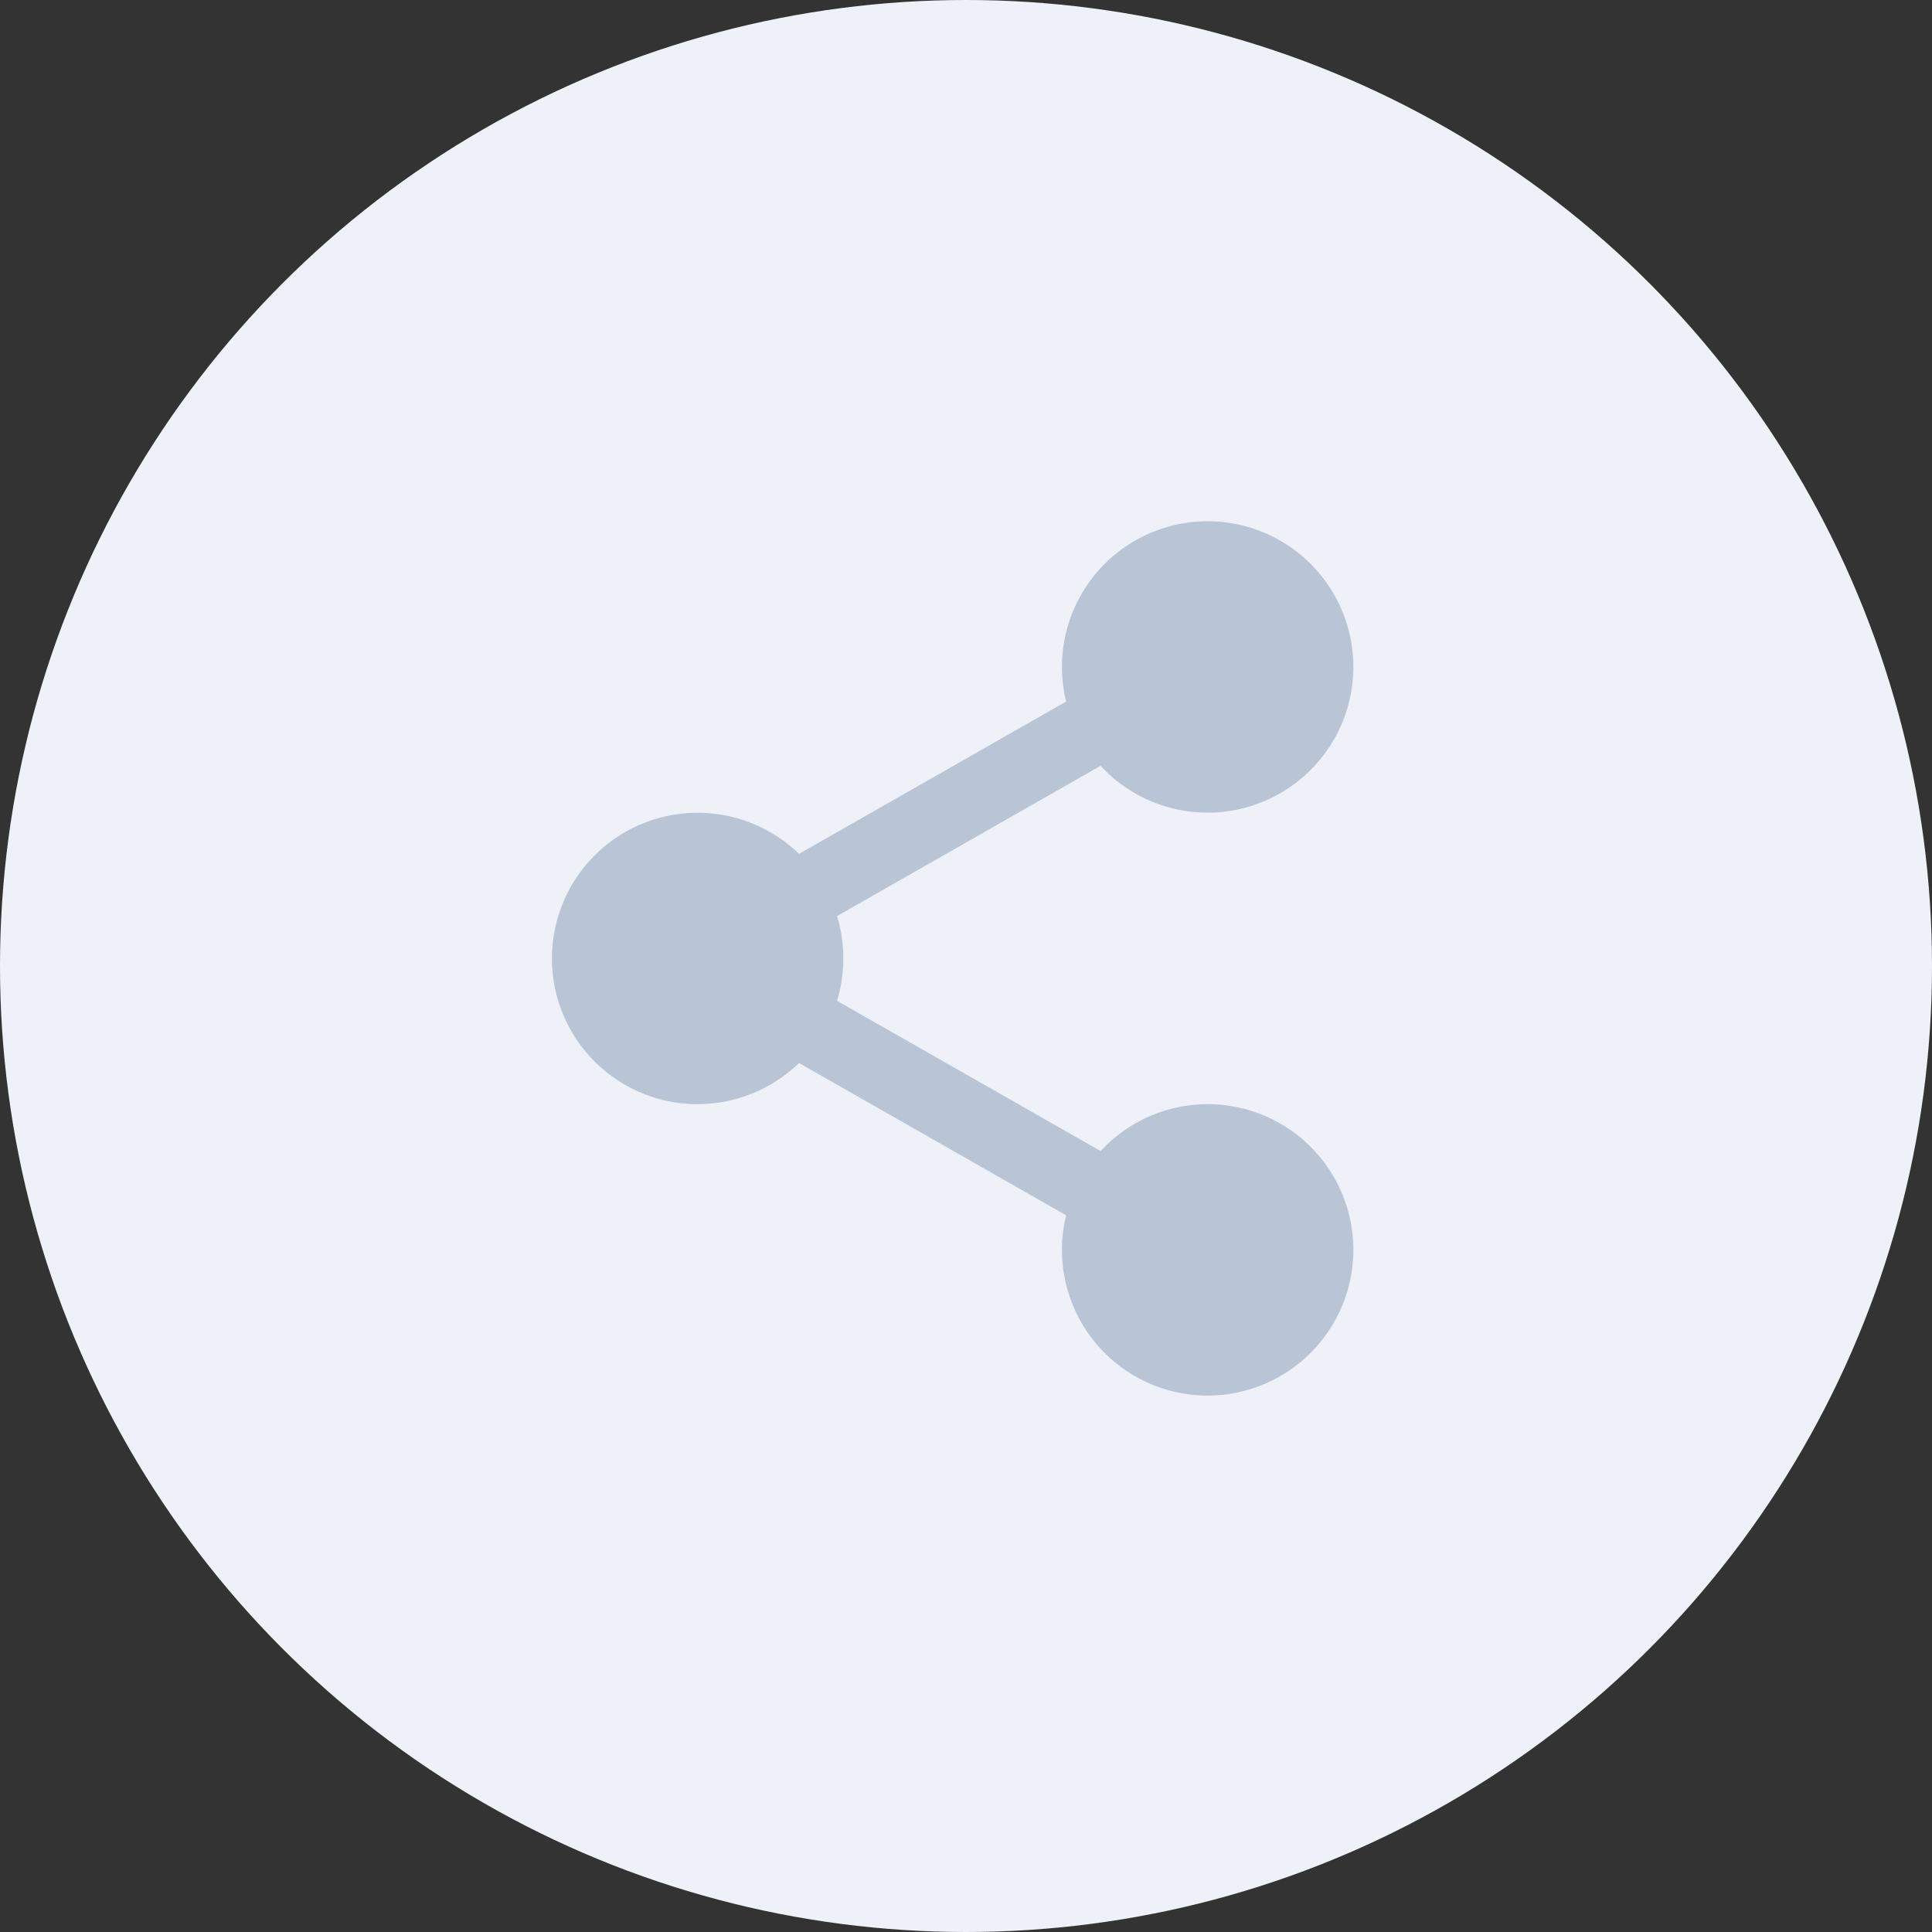
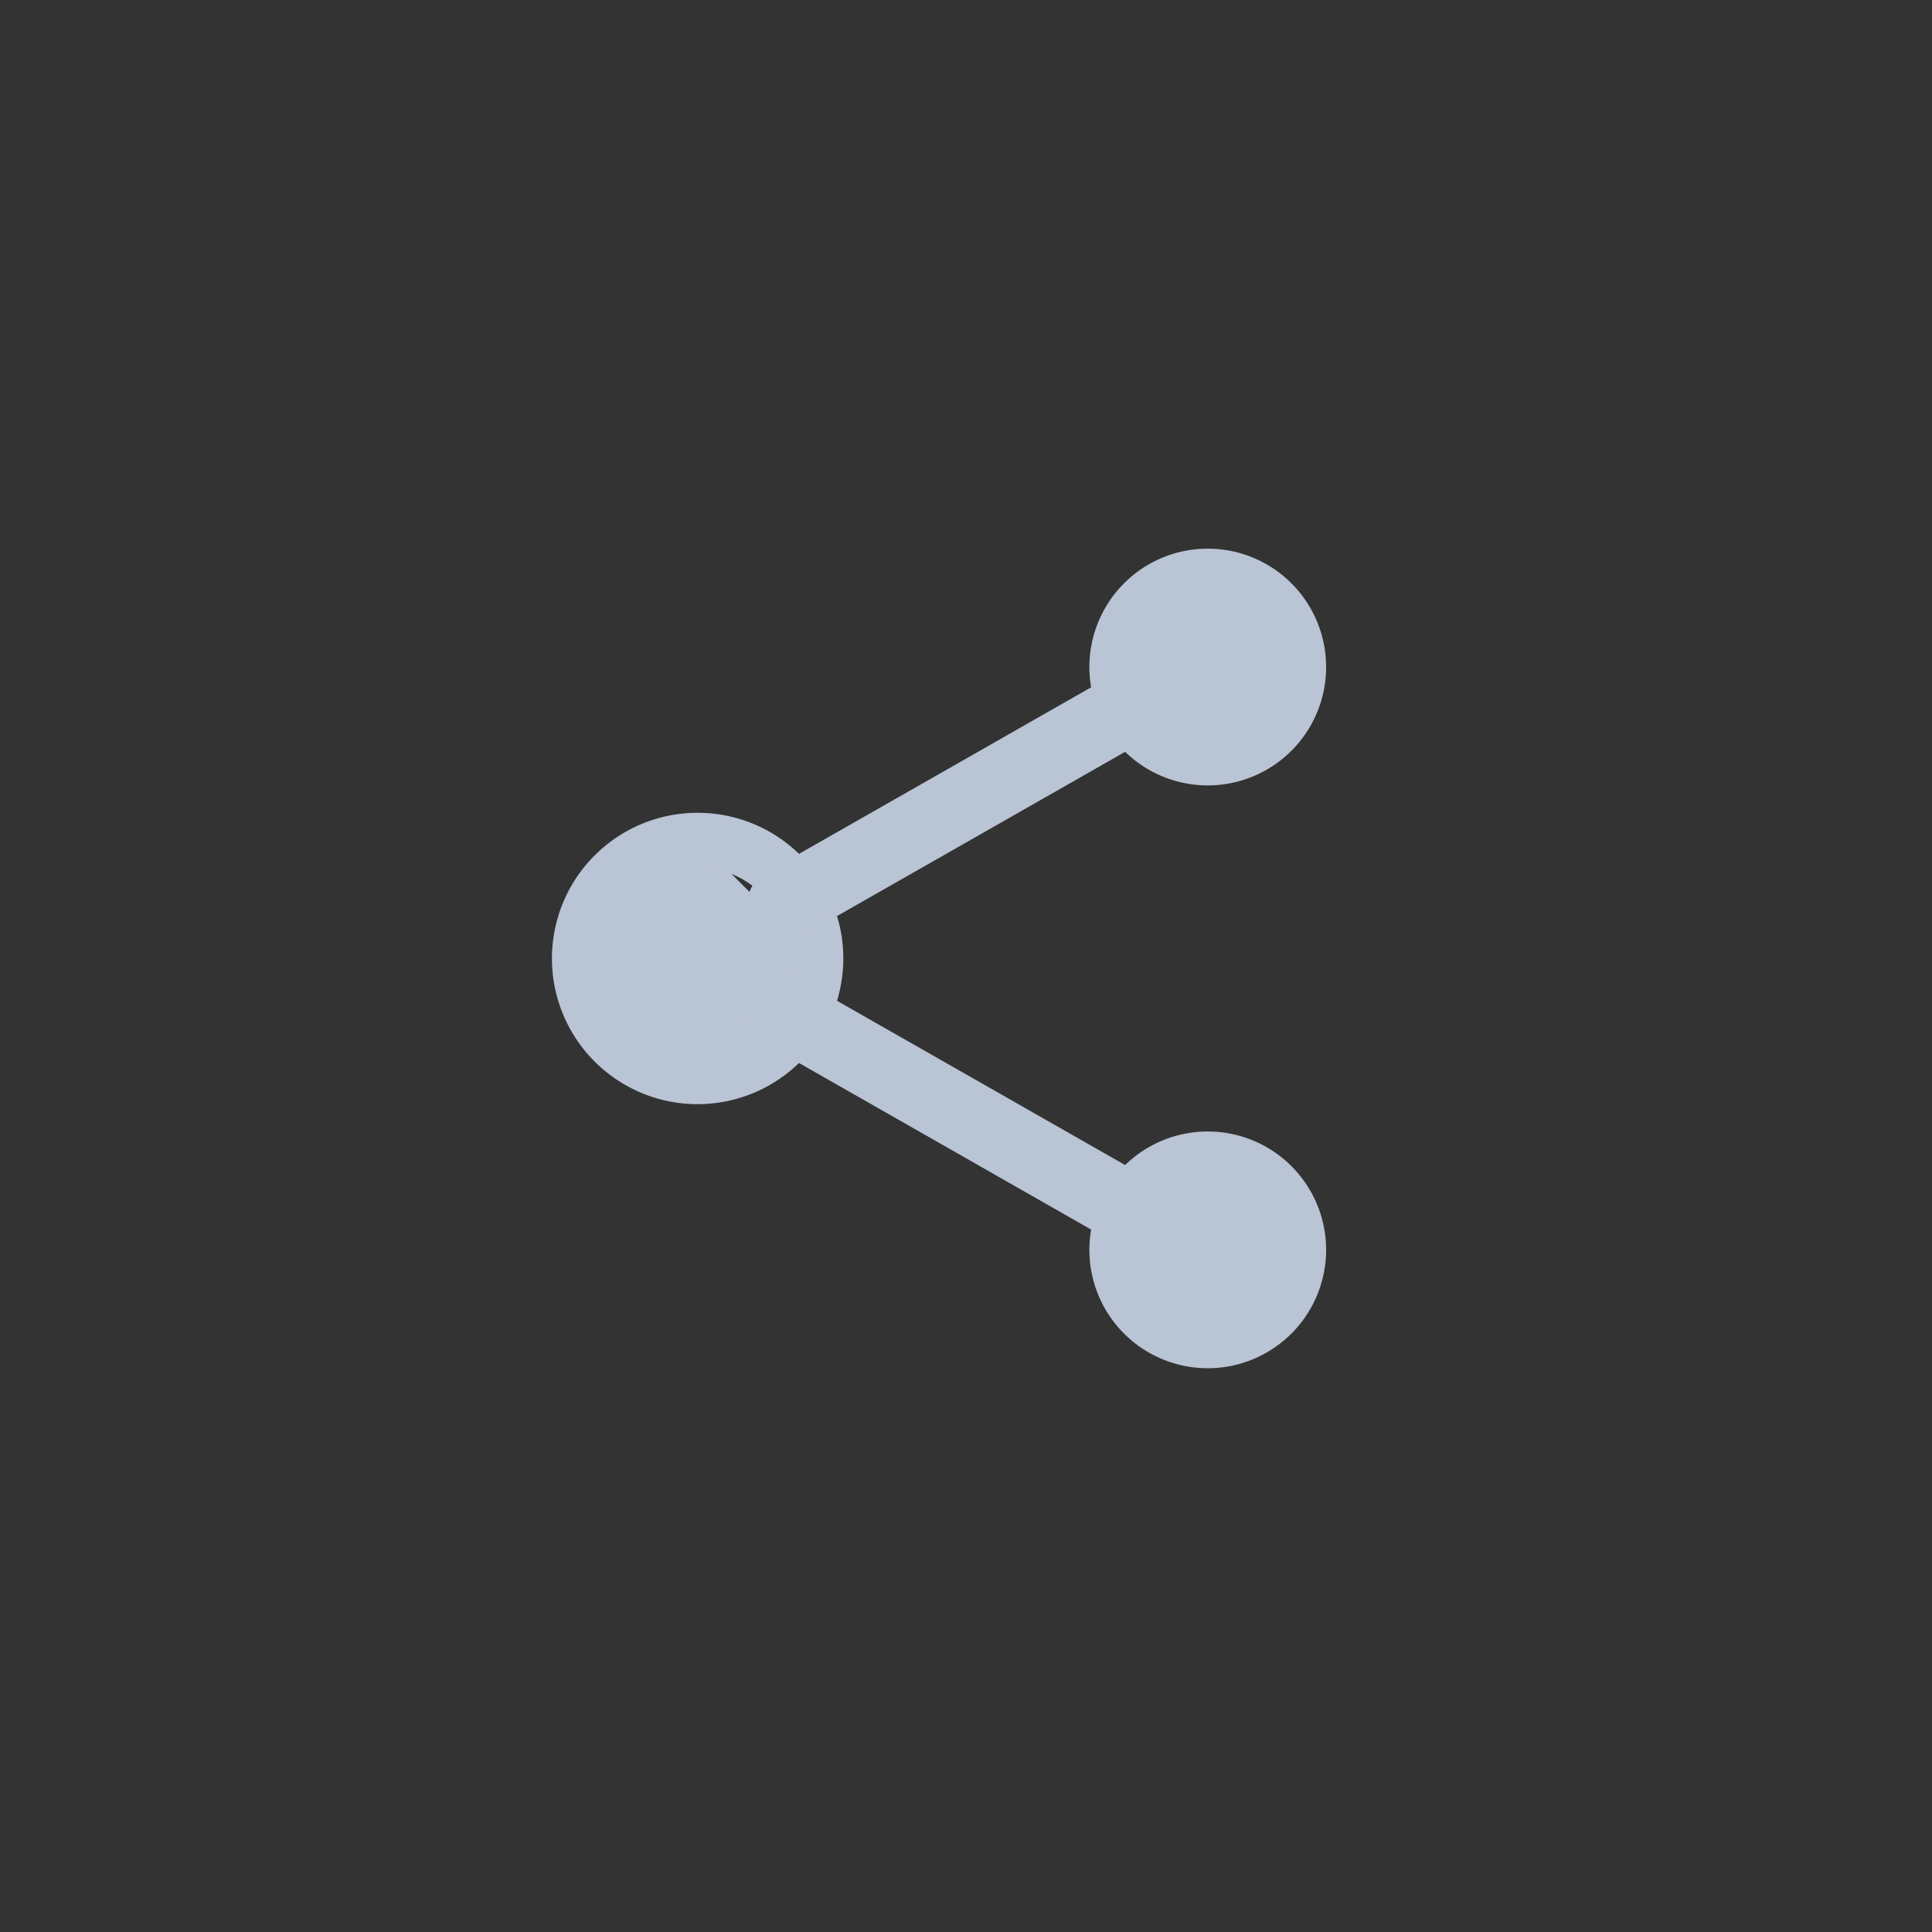
<svg xmlns="http://www.w3.org/2000/svg" width="63" height="63" viewBox="0 0 63 63">
  <rect x="0" y="0" width="63" height="63" fill="#333333" stroke="none" />
  <g id="Share" transform="translate(-600 -783)">
-     <circle id="Circle_BG" data-name="Circle BG" cx="31.5" cy="31.5" r="31.5" transform="translate(600 783)" fill="#eef2f8" />
    <path id="Path_26125" data-name="Path 26125" d="M322.389,19.86a3.86,3.86,0,1,1-3.86-3.86A3.86,3.86,0,0,1,322.389,19.86Zm0,0" transform="translate(320.854 784.891)" fill="#b9c4d5" />
-     <path id="Path_26126" data-name="Path 26126" d="M303.419,9.5a4.751,4.751,0,1,1,4.751-4.752A4.756,4.756,0,0,1,303.419,9.5Zm0-7.721a2.97,2.97,0,1,0,2.97,2.97,2.973,2.973,0,0,0-2.97-2.97Zm0,0" transform="translate(335.961 800)" fill="#b9c4d5" />
    <path id="Path_26127" data-name="Path 26127" d="M322.389,361.193a3.86,3.86,0,1,1-3.86-3.861A3.86,3.86,0,0,1,322.389,361.193Zm0,0" transform="translate(320.854 462.564)" fill="#b9c4d5" />
-     <path id="Path_26128" data-name="Path 26128" d="M303.419,350.835a4.751,4.751,0,1,1,4.751-4.751A4.756,4.756,0,0,1,303.419,350.835Zm0-7.721a2.97,2.97,0,1,0,2.97,2.97A2.973,2.973,0,0,0,303.419,343.114Zm0,0" transform="translate(335.961 477.673)" fill="#b9c4d5" />
-     <path id="Path_26129" data-name="Path 26129" d="M23.721,190.528a3.861,3.861,0,1,1-3.861-3.86A3.86,3.86,0,0,1,23.721,190.528Zm0,0" transform="translate(602.891 623.726)" fill="#b9c4d5" />
+     <path id="Path_26129" data-name="Path 26129" d="M23.721,190.528a3.861,3.861,0,1,1-3.861-3.86Zm0,0" transform="translate(602.891 623.726)" fill="#b9c4d5" />
    <path id="Path_26130" data-name="Path 26130" d="M4.751,180.171A4.751,4.751,0,1,1,9.5,175.419a4.756,4.756,0,0,1-4.752,4.751Zm0-7.721a2.97,2.97,0,1,0,2.97,2.97,2.973,2.973,0,0,0-2.97-2.97Zm0,0" transform="translate(618 638.835)" fill="#b9c4d5" />
    <path id="Path_26131" data-name="Path 26131" d="M115.537,98.875a1.188,1.188,0,0,1-.589-2.22l11.022-6.284a1.188,1.188,0,1,1,1.176,2.065L116.124,98.72a1.18,1.18,0,0,1-.587.156Zm0,0" transform="translate(510.018 714.809)" fill="#b9c4d5" />
    <path id="Path_26132" data-name="Path 26132" d="M126.58,274.879a1.18,1.18,0,0,1-.587-.156l-11.022-6.284a1.188,1.188,0,0,1,1.176-2.065l11.022,6.284a1.188,1.188,0,0,1-.589,2.22Zm0,0" transform="translate(509.996 548.604)" fill="#b9c4d5" />
  </g>
</svg>